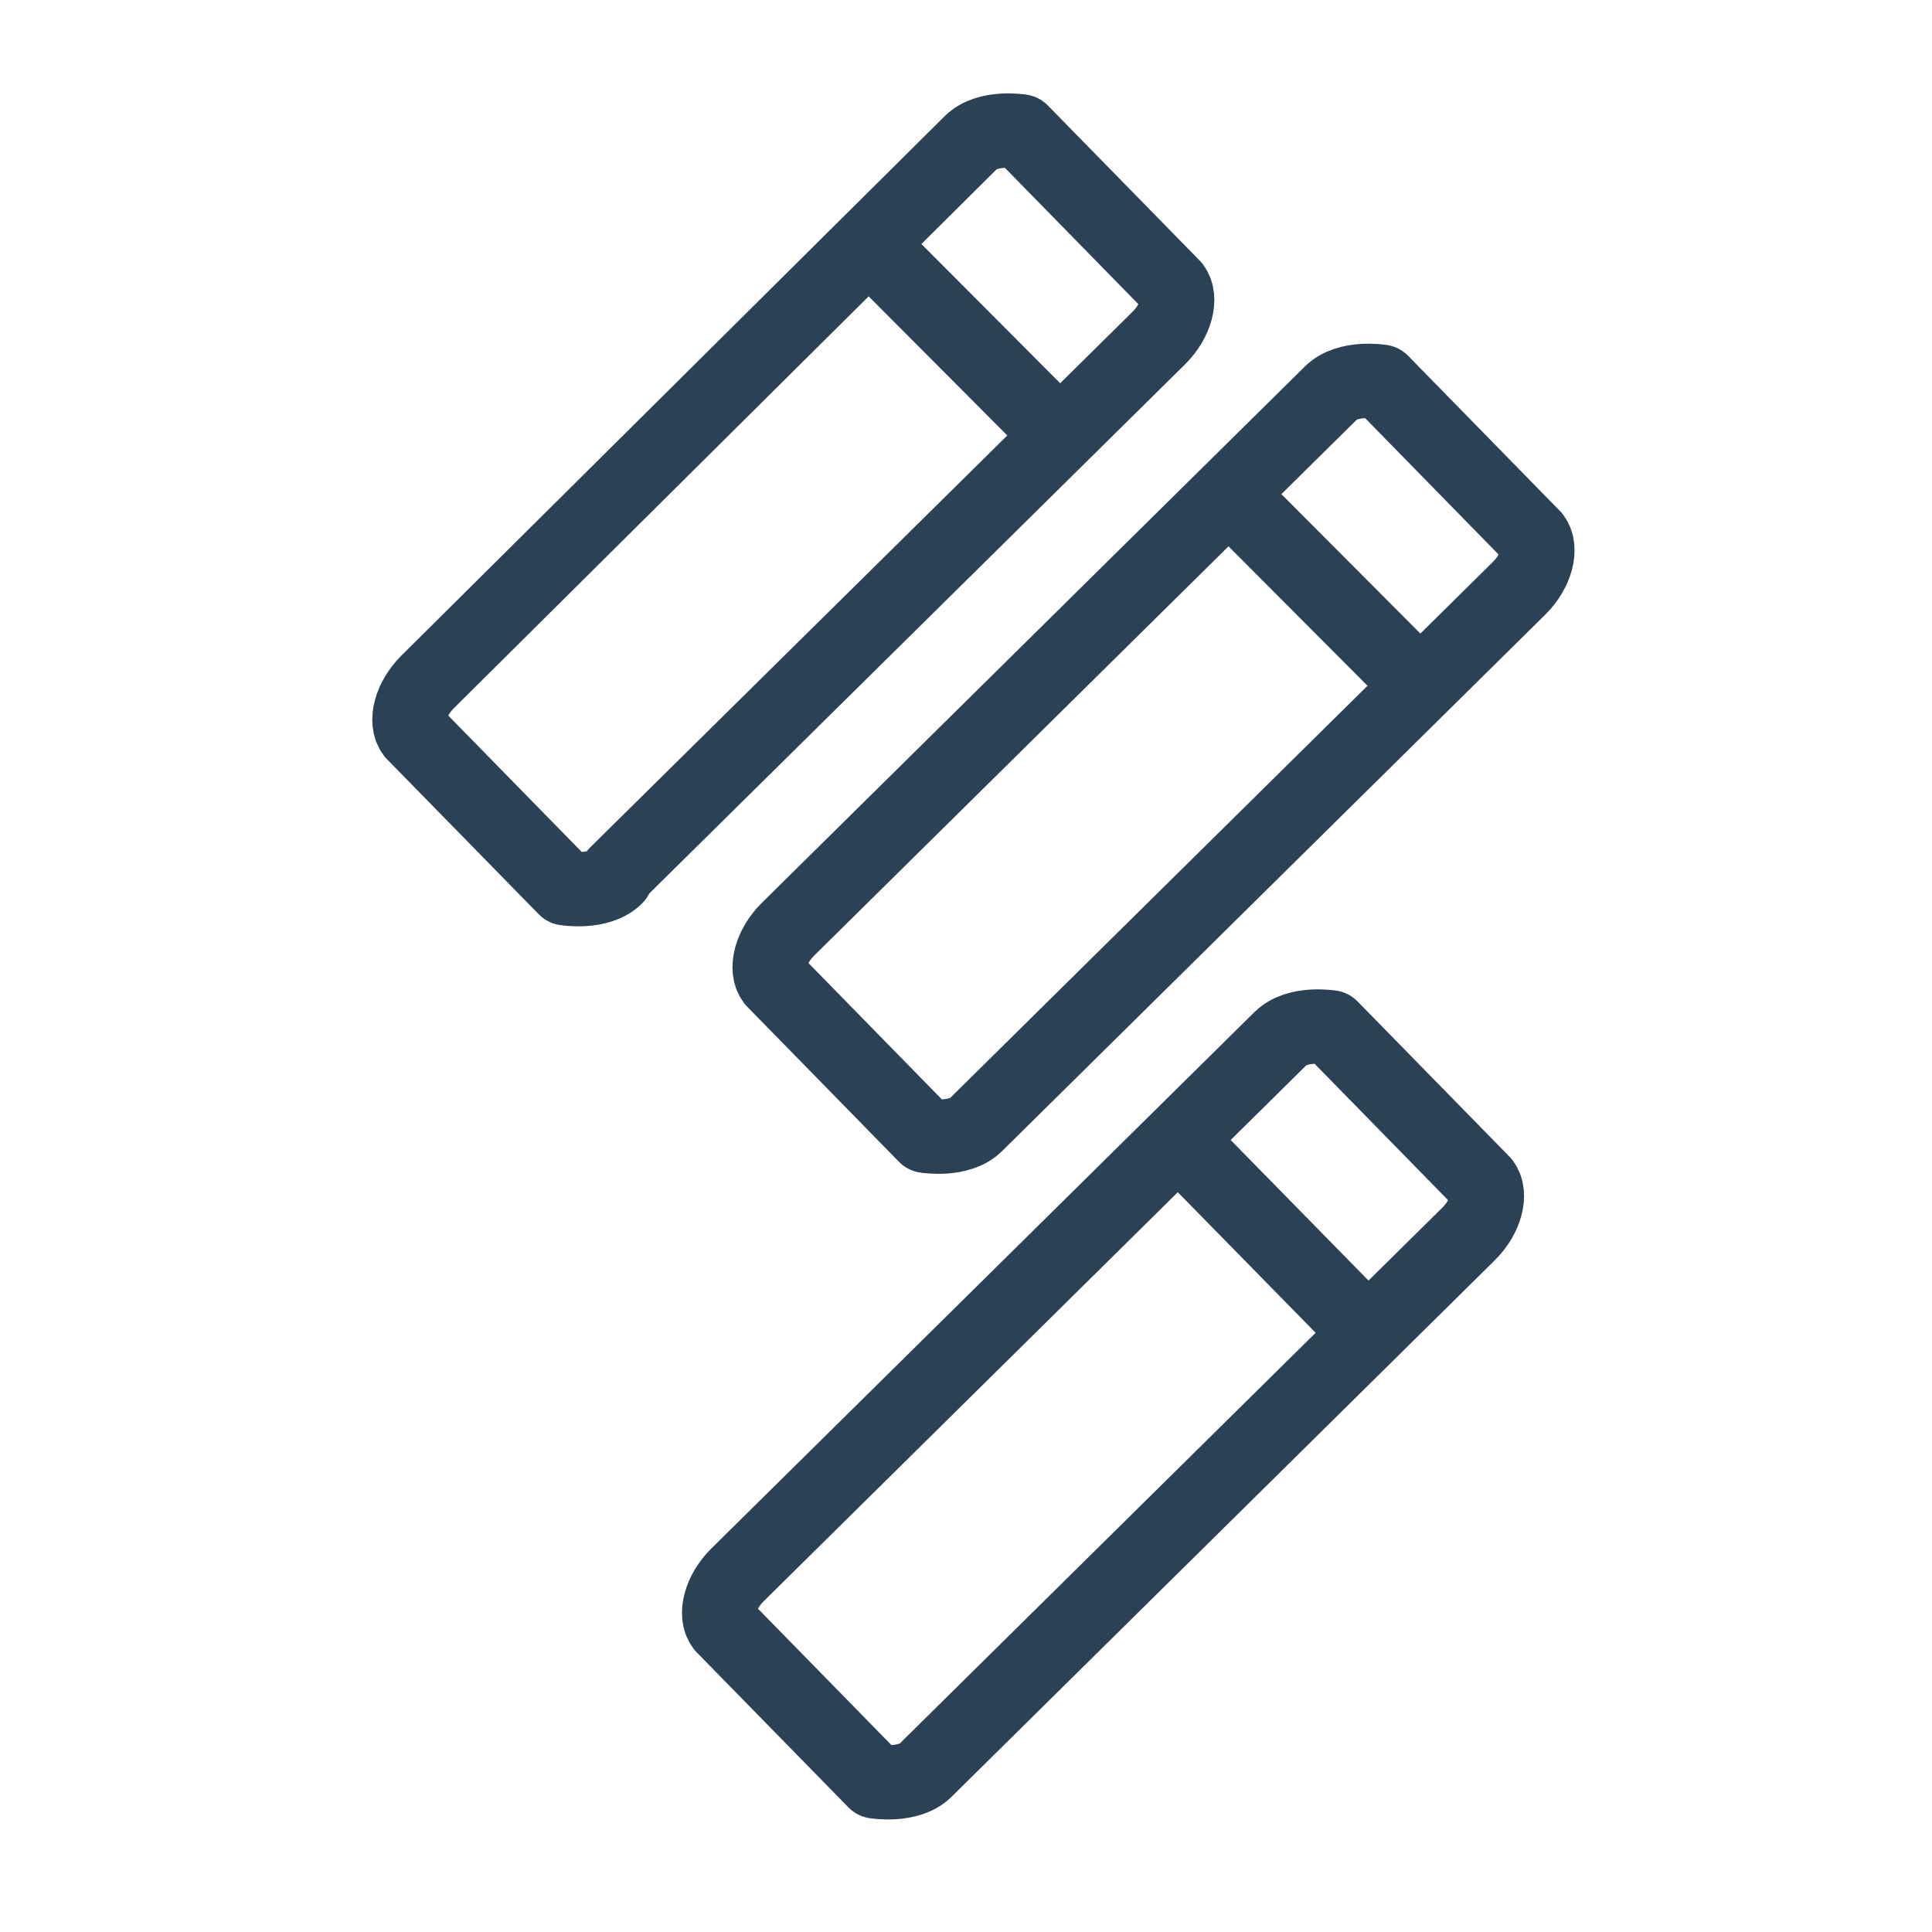
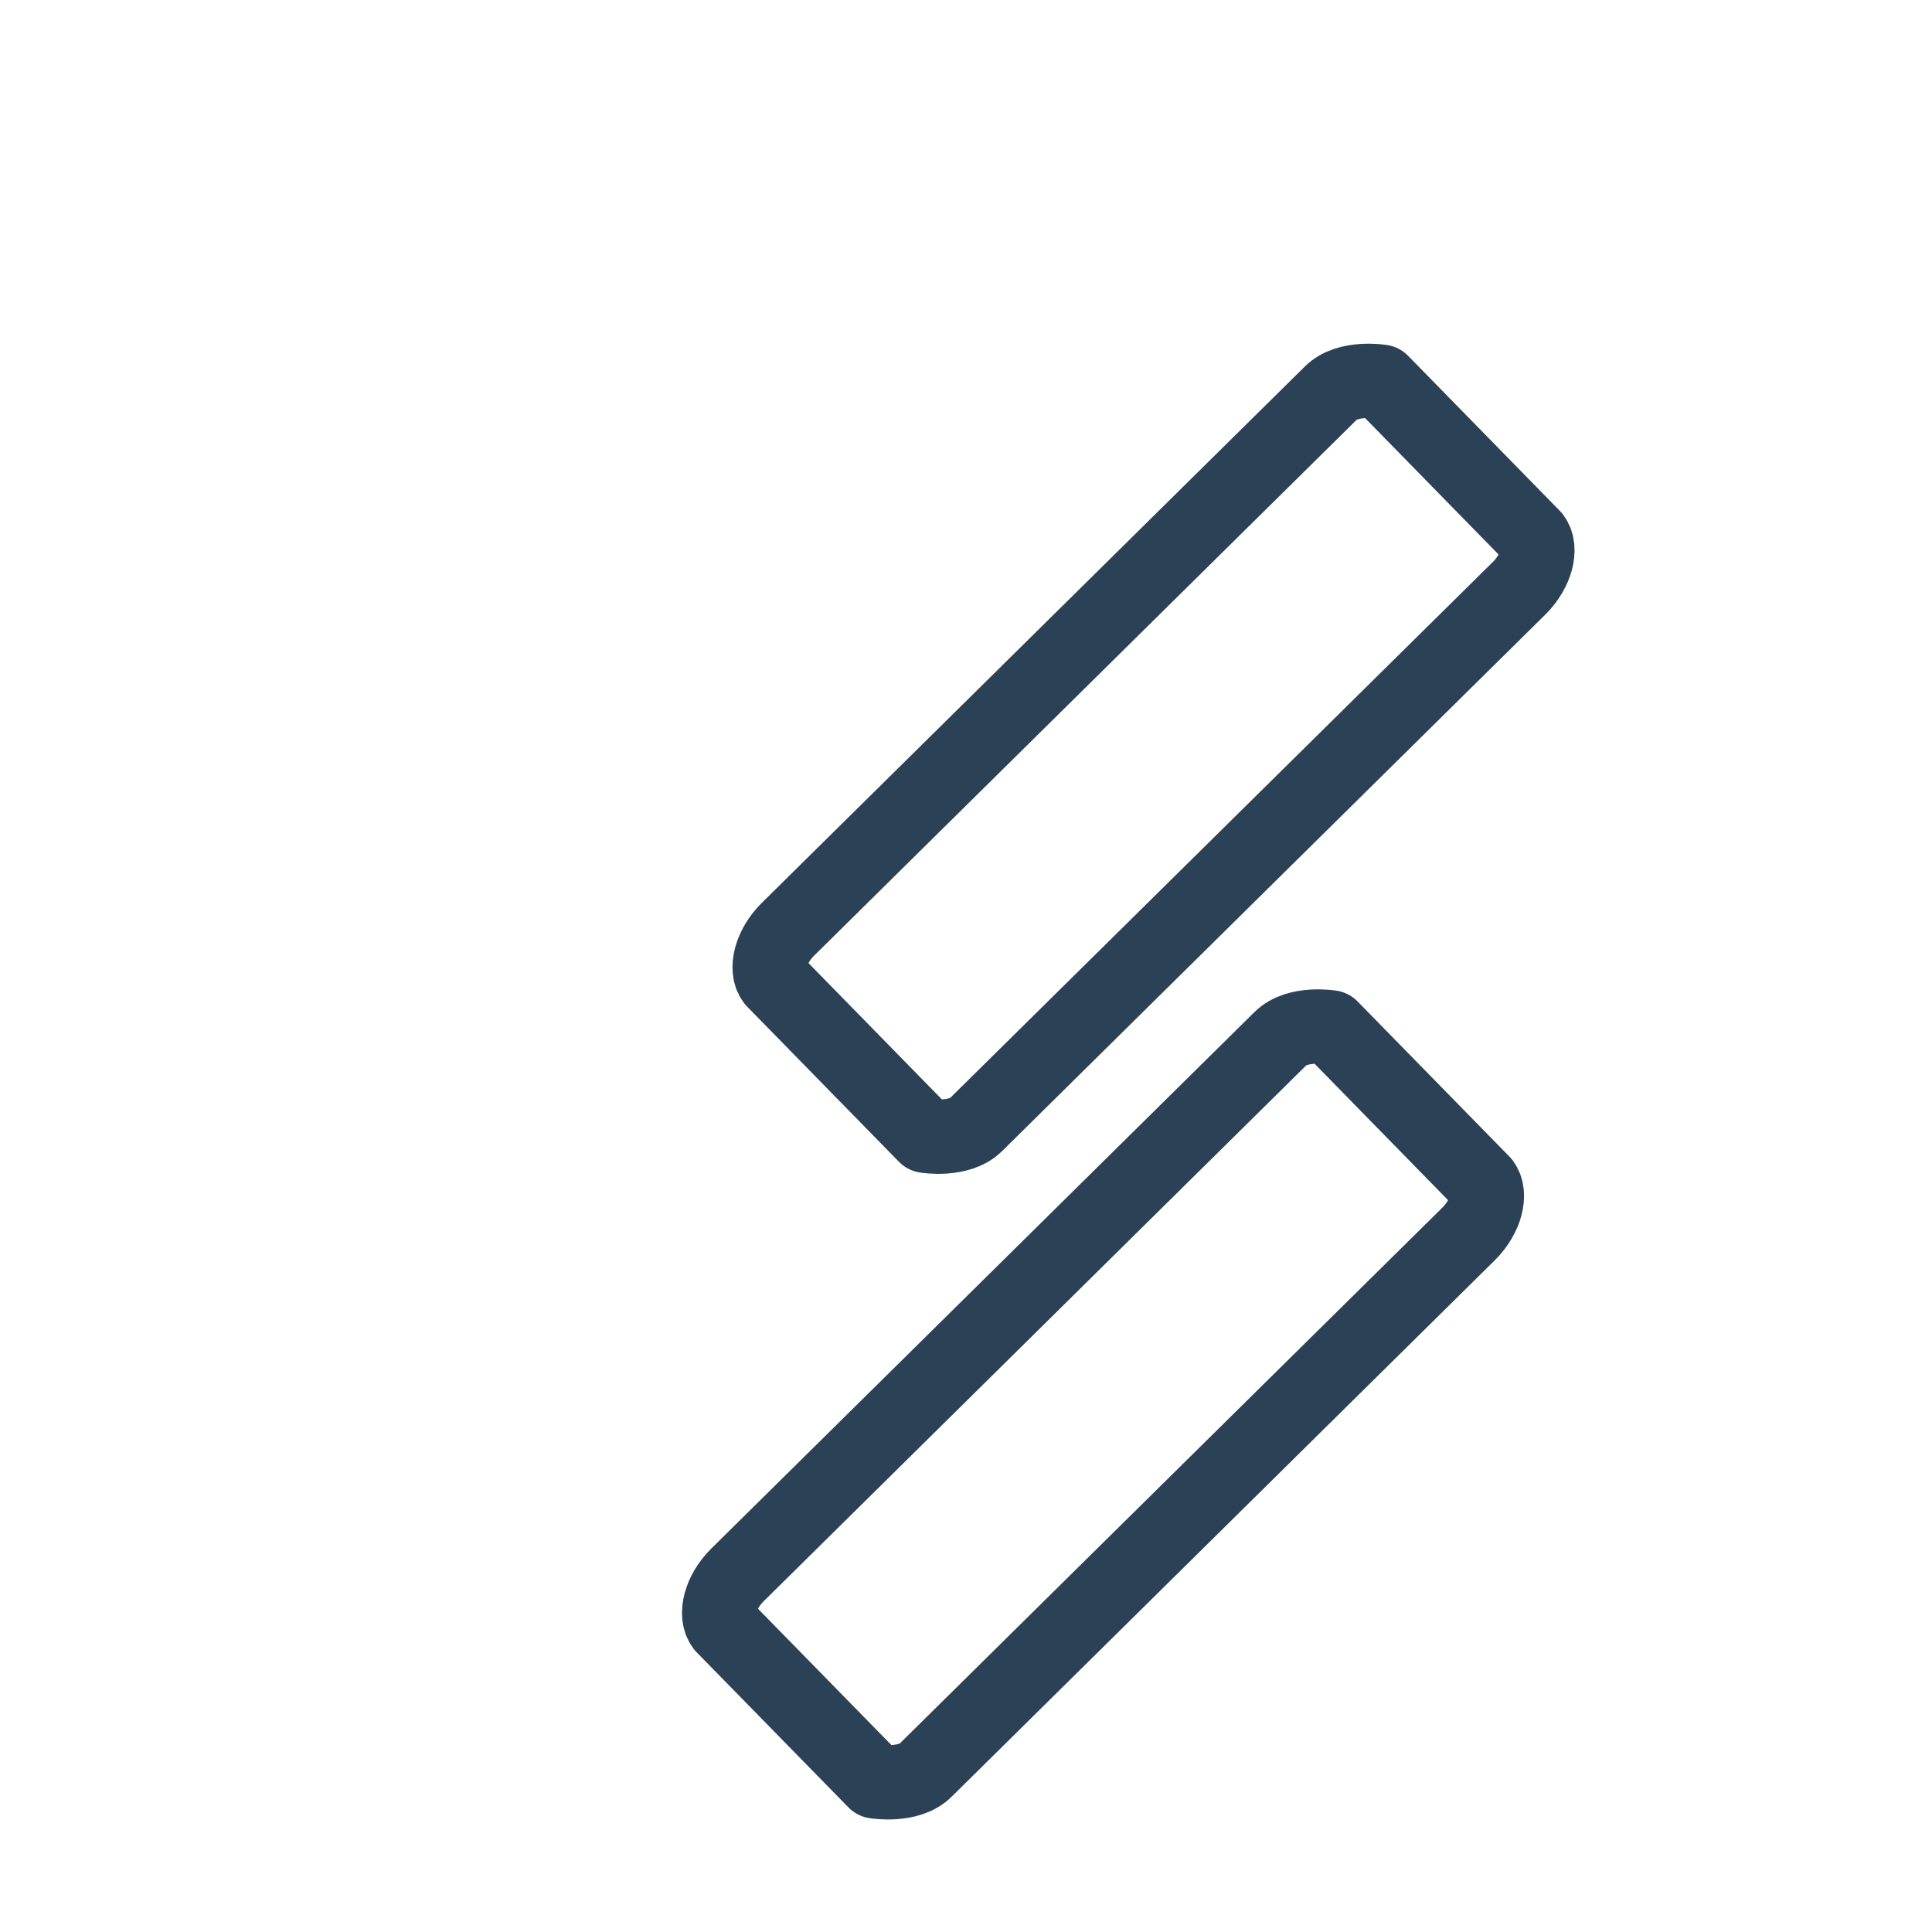
<svg xmlns="http://www.w3.org/2000/svg" width="52" height="52" viewBox="0 0 52 52" fill="none">
  <path d="M26.274 30.265L40.896 15.824C41.351 15.368 41.502 14.76 41.275 14.456L37.184 10.275C37.184 10.275 36.275 10.123 35.82 10.579L21.198 25.021C20.744 25.477 20.592 26.085 20.819 26.389L24.91 30.57C24.91 30.57 25.82 30.721 26.274 30.265Z" stroke="#2B4155" stroke-width="2" stroke-linecap="round" stroke-linejoin="round" />
-   <path d="M33.246 13.469L37.943 18.181" stroke="#2B4155" stroke-width="2" stroke-linecap="round" stroke-linejoin="round" />
-   <path d="M16.579 23.528L31.201 9.087C31.655 8.631 31.807 8.022 31.58 7.718L27.488 3.538C27.488 3.538 26.579 3.386 26.125 3.842L11.503 18.36C11.048 18.816 10.897 19.424 11.124 19.728L15.215 23.908C15.215 23.908 16.124 24.06 16.579 23.604V23.528Z" stroke="#2B4155" stroke-width="2" stroke-linecap="round" stroke-linejoin="round" />
-   <path d="M23.551 6.731L28.248 11.444" stroke="#2B4155" stroke-width="2" stroke-linecap="round" stroke-linejoin="round" />
  <path d="M24.915 47.643L39.537 33.202C39.991 32.746 40.143 32.138 39.916 31.834L35.824 27.653C35.824 27.653 34.915 27.501 34.461 27.957L19.839 42.399C19.384 42.855 19.233 43.463 19.46 43.767L23.551 47.947C23.551 47.947 24.46 48.099 24.915 47.643Z" stroke="#2B4155" stroke-width="2" stroke-linecap="round" stroke-linejoin="round" />
-   <path d="M31.883 30.847L36.504 35.559" stroke="#2B4155" stroke-width="2" stroke-linecap="round" stroke-linejoin="round" />
</svg>